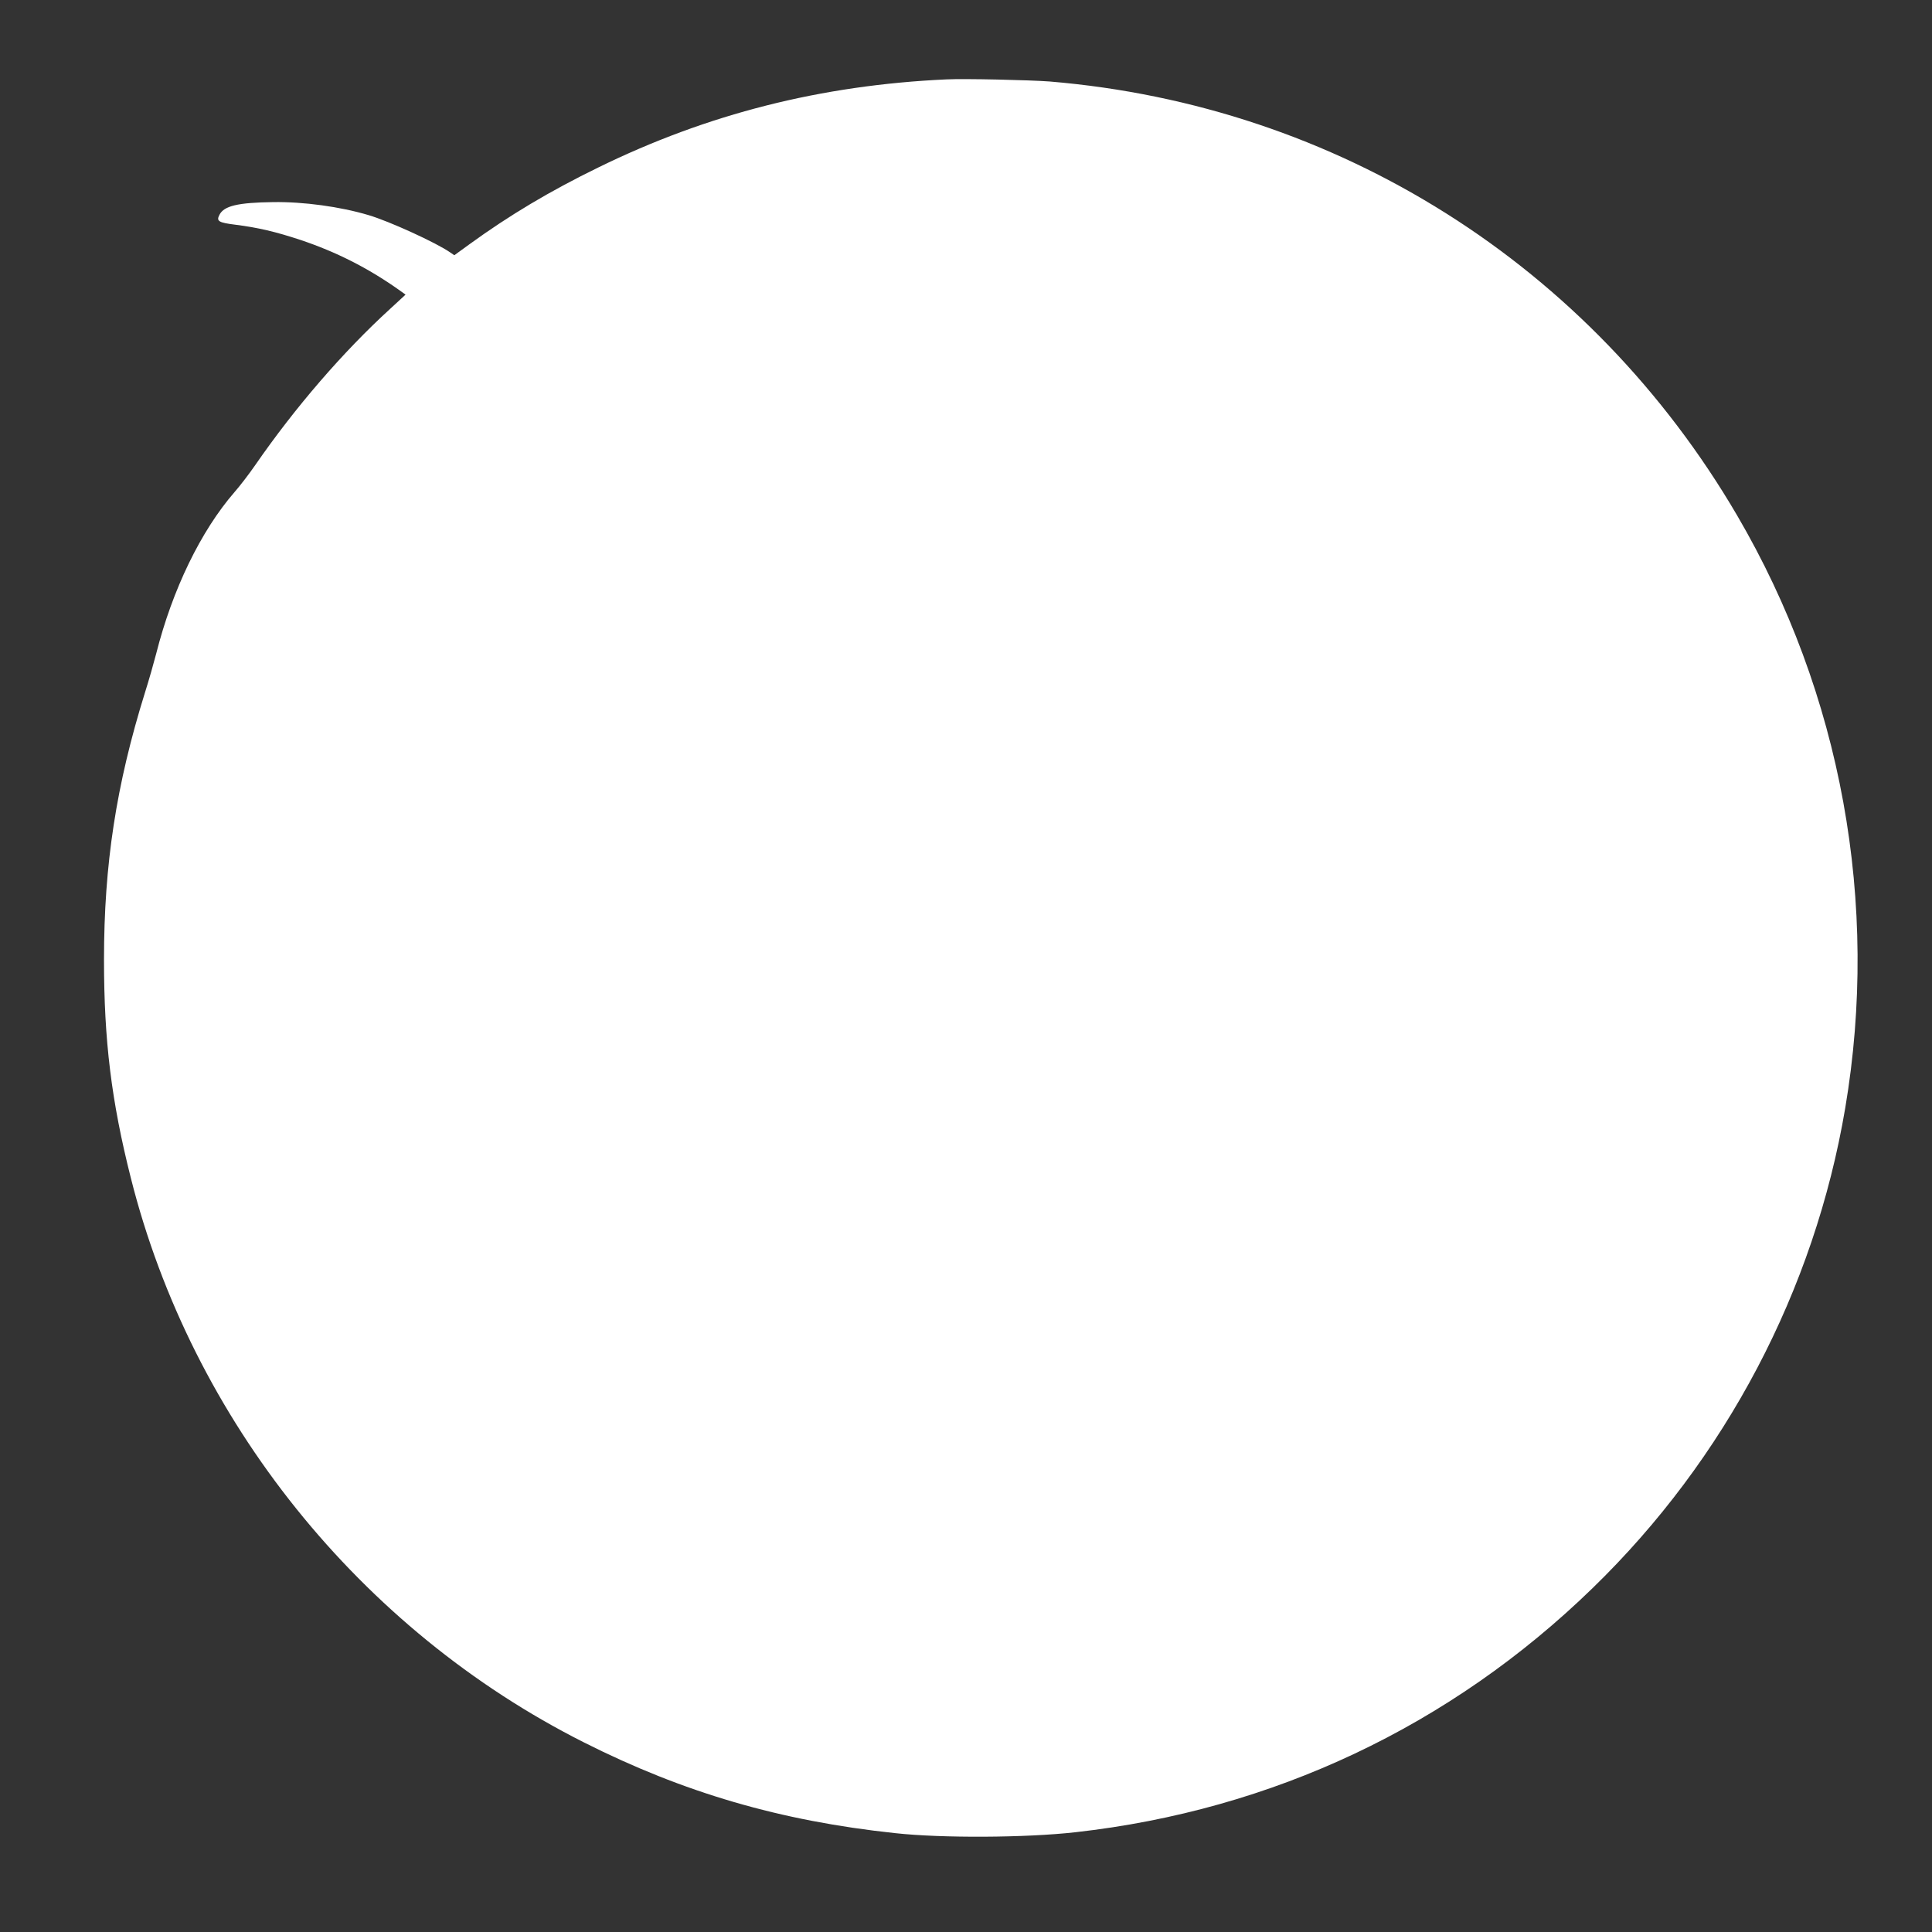
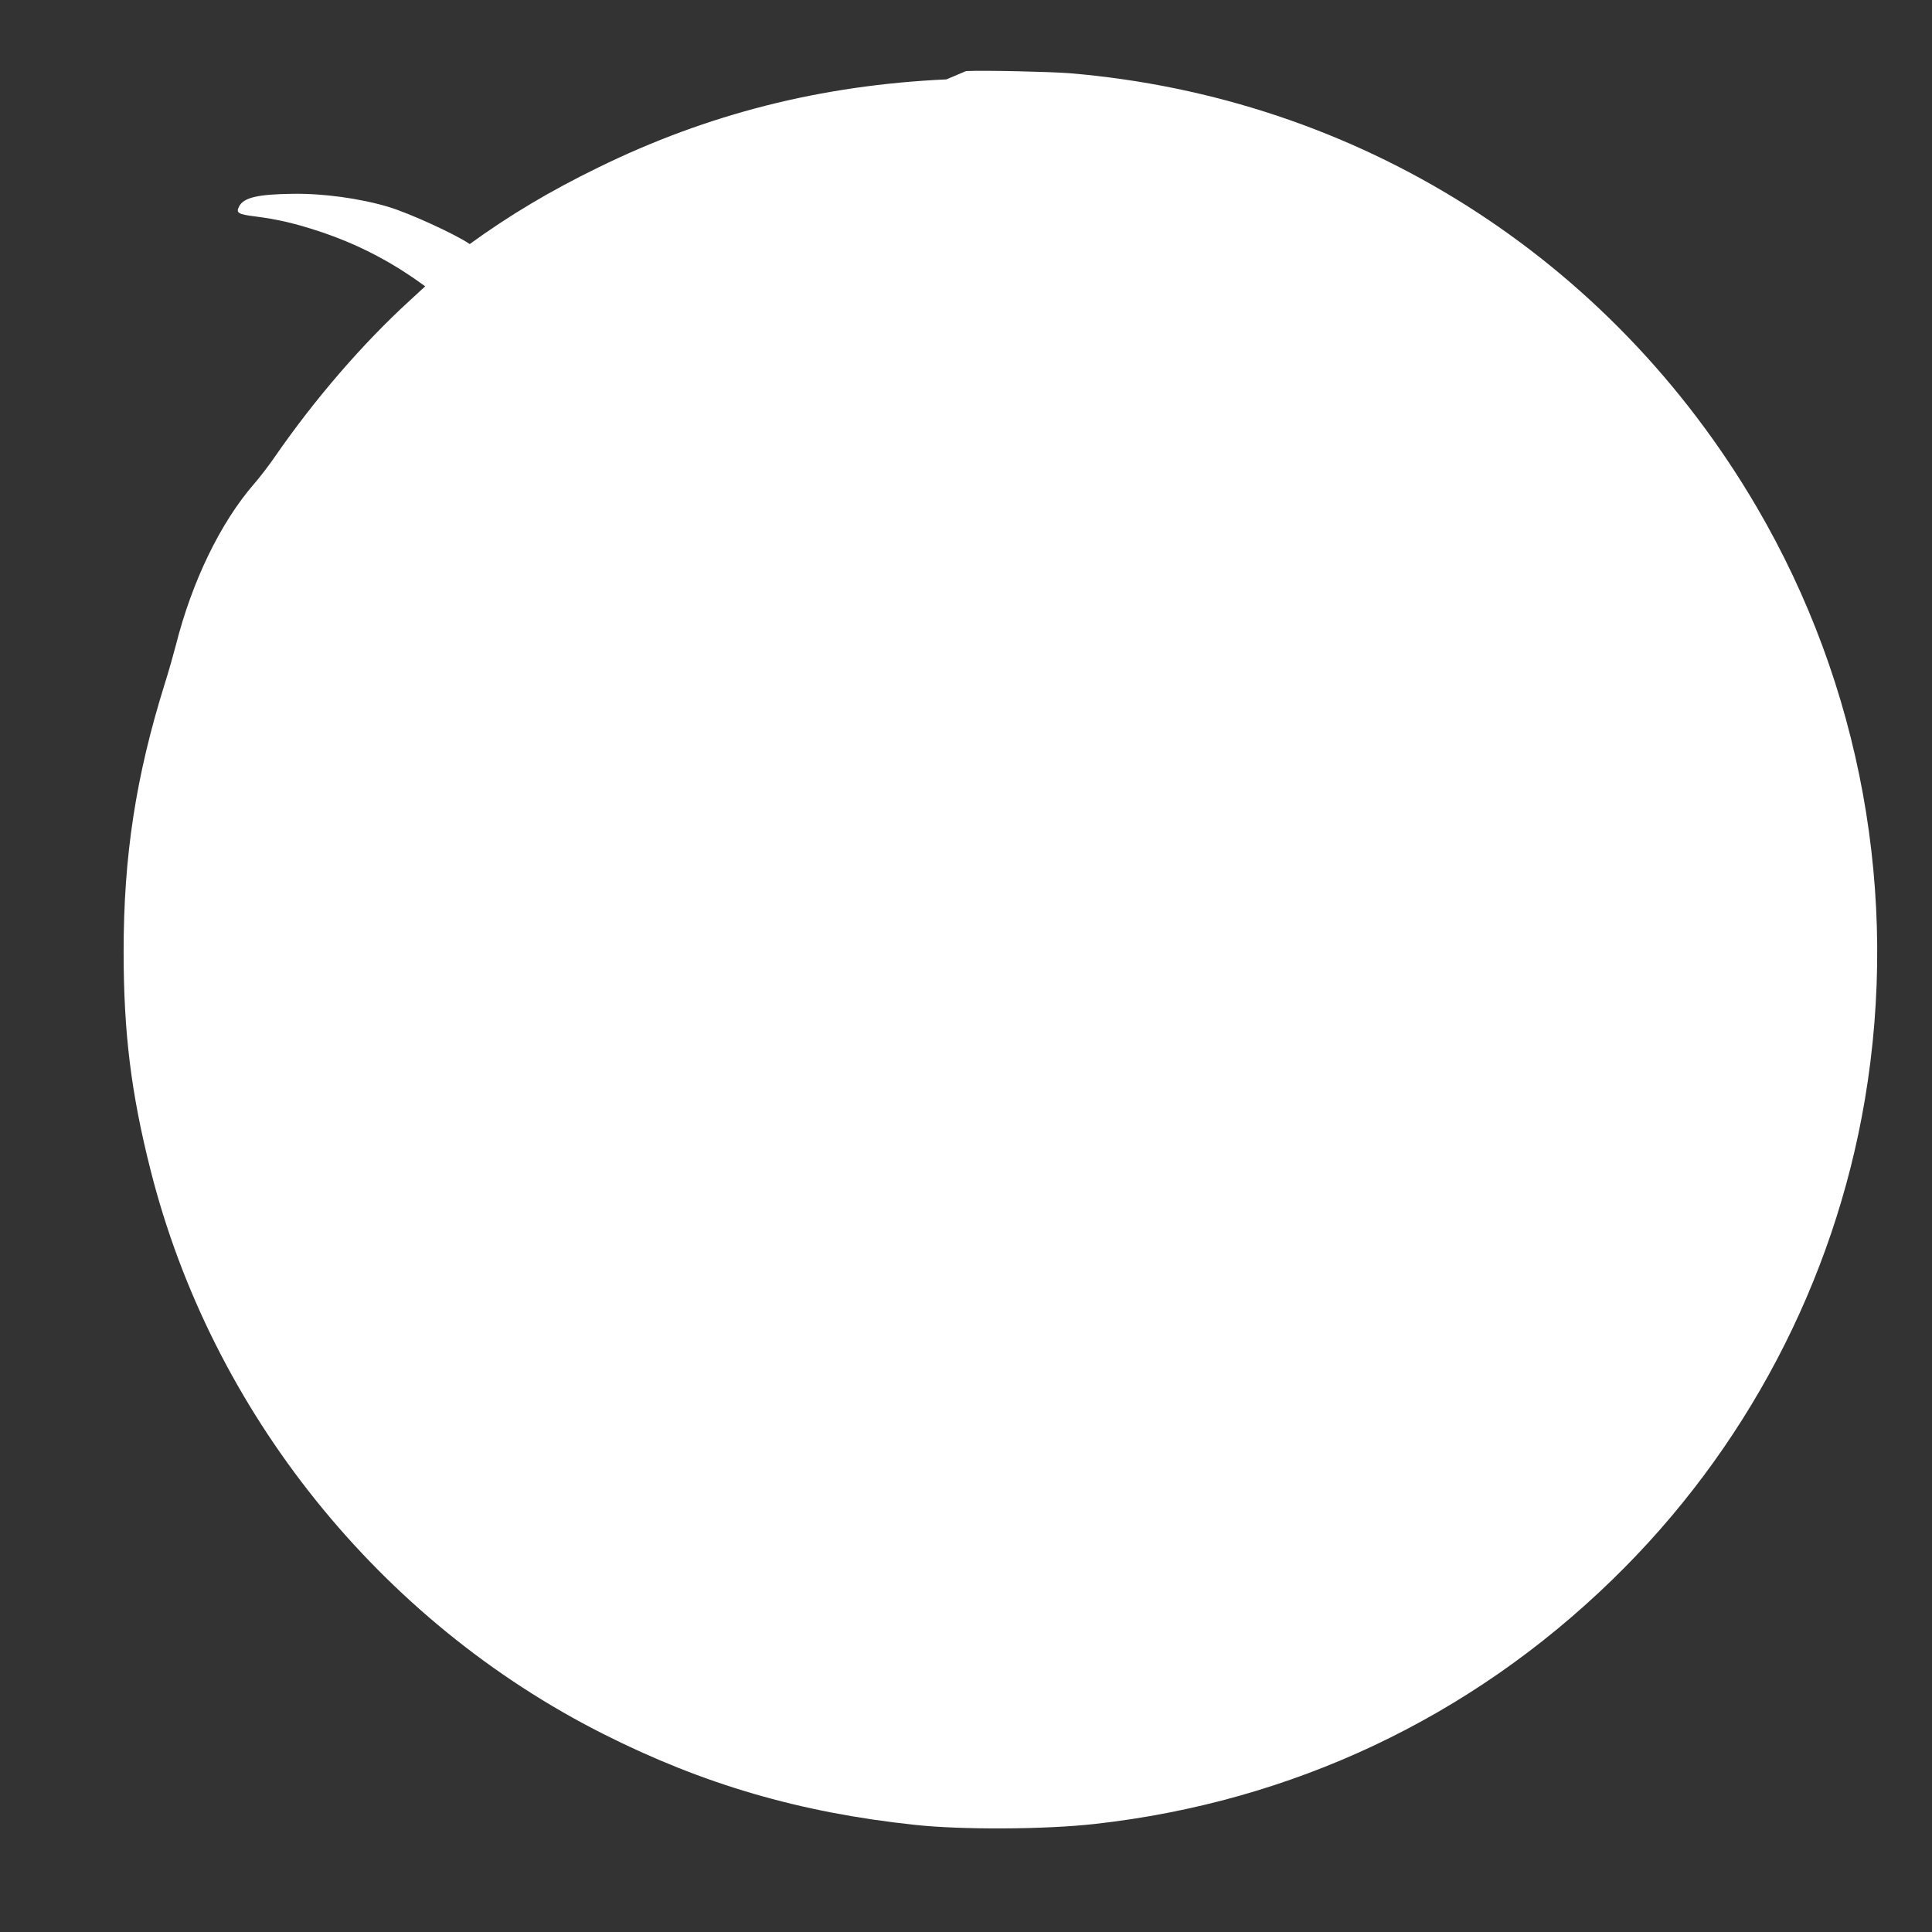
<svg xmlns="http://www.w3.org/2000/svg" version="1.0" width="1280pt" height="1280pt" viewBox="0 0 1280 1280" preserveAspectRatio="xMidYMid meet">
  <rect x="0" y="0" width="1280" height="1280" fill="#333333" stroke="none" />
  <g transform="translate(0,1280) scale(0.1,-0.1)" fill="#ffffff" stroke="none">
-     <path d="M6270 12274 c-830 -38 -1583 -229 -2307 -584 -322 -157 -589 -317 -851 -507 l-102 -74 -28 19 c-90 63 -404 207 -541 247 -188 56 -430 89 -631 86 -234 -3 -326 -25 -356 -84 -22 -42 -7 -52 107 -66 149 -19 264 -46 428 -100 239 -80 448 -186 652 -330 l46 -33 -102 -94 c-311 -284 -629 -652 -893 -1034 -40 -58 -102 -139 -138 -180 -224 -258 -412 -647 -519 -1070 -15 -58 -48 -175 -75 -260 -190 -610 -271 -1136 -271 -1768 0 -537 49 -937 178 -1447 404 -1604 1519 -2992 3002 -3739 661 -333 1301 -520 2061 -601 309 -34 867 -31 1195 6 1305 146 2486 703 3426 1617 882 856 1470 1974 1674 3180 229 1355 -25 2746 -716 3927 -970 1658 -2646 2716 -4554 2875 -131 10 -565 20 -685 14z" />
+     <path d="M6270 12274 c-830 -38 -1583 -229 -2307 -584 -322 -157 -589 -317 -851 -507 c-90 63 -404 207 -541 247 -188 56 -430 89 -631 86 -234 -3 -326 -25 -356 -84 -22 -42 -7 -52 107 -66 149 -19 264 -46 428 -100 239 -80 448 -186 652 -330 l46 -33 -102 -94 c-311 -284 -629 -652 -893 -1034 -40 -58 -102 -139 -138 -180 -224 -258 -412 -647 -519 -1070 -15 -58 -48 -175 -75 -260 -190 -610 -271 -1136 -271 -1768 0 -537 49 -937 178 -1447 404 -1604 1519 -2992 3002 -3739 661 -333 1301 -520 2061 -601 309 -34 867 -31 1195 6 1305 146 2486 703 3426 1617 882 856 1470 1974 1674 3180 229 1355 -25 2746 -716 3927 -970 1658 -2646 2716 -4554 2875 -131 10 -565 20 -685 14z" />
  </g>
</svg>